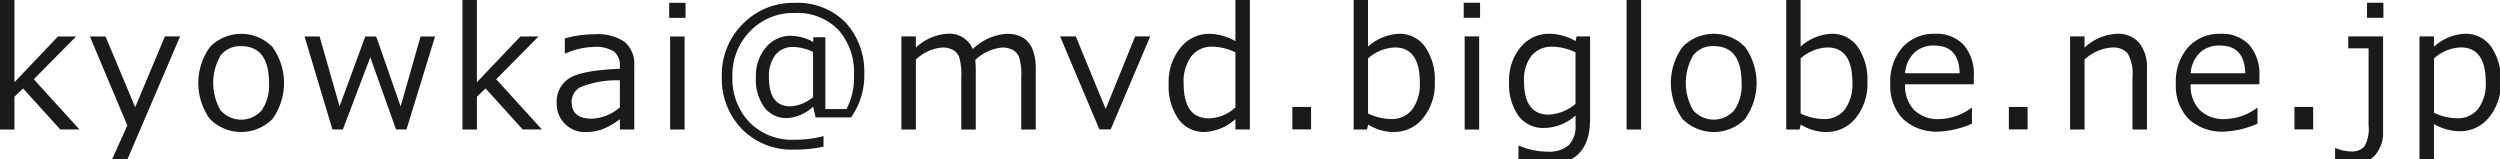
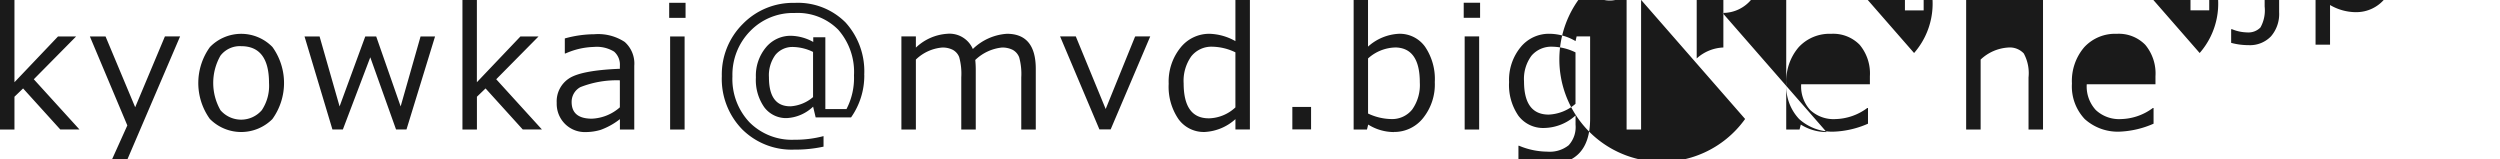
<svg xmlns="http://www.w3.org/2000/svg" width="267" height="17" viewBox="0 0 267 17">
  <defs>
    <style>
      .cls-1 {
        fill: #1a1a1a;
        fill-rule: evenodd;
      }
    </style>
  </defs>
-   <path id="mail" class="cls-1" d="M449.641,346.934l4.517-4.57h-1.933l-4.65,4.886v-8.789h-1.546V352.3h1.546v-3.5l0.923-.887,3.973,4.385h2.048Zm14-4.57-3.172,7.558-3.165-7.558H455.63l4,9.5-1.846,4.095h1.652l5.828-13.6h-1.618Zm11.487,8.811a6.586,6.586,0,0,0,0-7.686,4.656,4.656,0,0,0-6.679.009,6.567,6.567,0,0,0-.009,7.668A4.706,4.706,0,0,0,475.132,351.175Zm-0.365-3.837a4.7,4.7,0,0,1-.773,2.9,2.914,2.914,0,0,1-4.412,0,5.87,5.87,0,0,1,0-5.827,2.611,2.611,0,0,1,2.206-1.011q2.979,0,2.979,3.937h0Zm16.184-4.974-2.127,7.47-2.61-7.47h-1.169l-2.742,7.47-2.136-7.47h-1.608l2.979,9.931h1.116l2.927-7.708,2.751,7.708h1.116l3.05-9.931h-1.547Zm8.081,4.57,4.517-4.57h-1.933l-4.65,4.886v-8.789H495.42V352.3h1.546v-3.5l0.923-.887,3.973,4.385h2.048Zm10.216,4.21q-2.161,0-2.162-1.784a1.78,1.78,0,0,1,.936-1.587,10.564,10.564,0,0,1,4.215-.725v2.883a4.821,4.821,0,0,1-2.989,1.213h0Zm4.527,1.151V345.5a3.08,3.08,0,0,0-1.024-2.553,5.146,5.146,0,0,0-3.23-.822,12,12,0,0,0-3.164.449v1.608h0.07a7.9,7.9,0,0,1,3.032-.7,3.531,3.531,0,0,1,2.162.5,1.854,1.854,0,0,1,.616,1.533v0.3q-4.14.166-5.445,1.042a2.929,2.929,0,0,0-1.3,2.605,3.024,3.024,0,0,0,.878,2.233,2.994,2.994,0,0,0,2.207.879,5.6,5.6,0,0,0,1.626-.242,7.5,7.5,0,0,0,2.039-1.138V352.3h1.538Zm5.47-13.526H517.5v1.608h1.749v-1.608Zm-0.1,3.595H517.6V352.3h1.547v-9.931Zm19.19,4.1a7.753,7.753,0,0,0-2-5.6,7.188,7.188,0,0,0-5.44-2.087,7.485,7.485,0,0,0-5.533,2.254,7.607,7.607,0,0,0-2.237,5.577,7.707,7.707,0,0,0,2.158,5.656,7.488,7.488,0,0,0,5.568,2.184,14.173,14.173,0,0,0,3.138-.317v-1.125a11.907,11.907,0,0,1-3.129.387,6.38,6.38,0,0,1-4.781-1.863,6.72,6.72,0,0,1-1.82-4.905,6.642,6.642,0,0,1,1.89-4.829,6.364,6.364,0,0,1,4.755-1.938,6.093,6.093,0,0,1,4.654,1.784,6.824,6.824,0,0,1,1.683,4.878,7.212,7.212,0,0,1-.8,3.595h-2.259v-7.664h-1.292v0.5a5.089,5.089,0,0,0-2.373-.66,3.408,3.408,0,0,0-2.676,1.235,4.725,4.725,0,0,0-1.077,3.221,5.057,5.057,0,0,0,.9,3.182,2.9,2.9,0,0,0,2.417,1.151,4.393,4.393,0,0,0,2.795-1.221l0.272,1.151h3.779a7.757,7.757,0,0,0,1.415-4.544h0Zm-7.9,3.358q-2.277,0-2.276-3.1a3.68,3.68,0,0,1,.69-2.391,2.343,2.343,0,0,1,1.92-.843,5.055,5.055,0,0,1,2.1.527v4.825a4.124,4.124,0,0,1-2.435.985h0Zm26.221,2.469v-6.468q0-3.744-3.085-3.745a5.766,5.766,0,0,0-3.638,1.626,2.709,2.709,0,0,0-2.743-1.626,5.345,5.345,0,0,0-3.339,1.477v-1.2h-1.547V352.3h1.547v-7.47a4.6,4.6,0,0,1,2.8-1.284,2.385,2.385,0,0,1,1.147.247,1.519,1.519,0,0,1,.677.769,6.667,6.667,0,0,1,.224,2.175V352.3h1.547v-6.257a10.57,10.57,0,0,0-.053-1.169,4.837,4.837,0,0,1,2.839-1.328,2.424,2.424,0,0,1,1.165.251,1.53,1.53,0,0,1,.685.791,6.622,6.622,0,0,1,.224,2.149V352.3h1.547Zm10.612-9.931-3.146,7.752-3.191-7.752h-1.678l4.2,9.931h1.2l4.227-9.931H567.27Zm7.861,8.745q-2.68,0-2.681-3.744a4.507,4.507,0,0,1,.818-2.879,2.75,2.75,0,0,1,2.276-1.024,5.867,5.867,0,0,1,2.435.6v5.88a4.288,4.288,0,0,1-2.848,1.169h0Zm4.395,1.186V338.461h-1.547v4.4a5.949,5.949,0,0,0-2.769-.783,3.911,3.911,0,0,0-3.1,1.486,5.753,5.753,0,0,0-1.257,3.849,6.127,6.127,0,0,0,1.041,3.771,3.329,3.329,0,0,0,2.8,1.38,5.3,5.3,0,0,0,3.287-1.371v1.1h1.547Zm6.533-2.4h-2v2.4h2v-2.4Zm8.846,2.672a3.926,3.926,0,0,0,3.111-1.477,5.731,5.731,0,0,0,1.257-3.849,6.137,6.137,0,0,0-1.042-3.78,3.32,3.32,0,0,0-2.79-1.38,5.3,5.3,0,0,0-3.3,1.372v-4.993H590.6V352.3h1.424l0.132-.527a5.17,5.17,0,0,0,2.751.8h0Zm0.088-9.027q2.68,0,2.68,3.745a4.517,4.517,0,0,1-.813,2.882,2.741,2.741,0,0,1-2.272,1.02,6.025,6.025,0,0,1-2.443-.589V344.71a4.5,4.5,0,0,1,2.848-1.169h0Zm9.117-4.772h-1.749v1.608h1.749v-1.608Zm-0.1,3.595h-1.547V352.3h1.547v-9.931Zm11.842,0h-1.433l-0.114.5a5.558,5.558,0,0,0-2.8-.783,3.889,3.889,0,0,0-3.063,1.429,5.5,5.5,0,0,0-1.235,3.731,5.775,5.775,0,0,0,1,3.6,3.3,3.3,0,0,0,2.768,1.3,5.119,5.119,0,0,0,3.331-1.336v0.984a2.873,2.873,0,0,1-.738,2.2,3.239,3.239,0,0,1-2.259.681,7.945,7.945,0,0,1-3.041-.633H608.2v1.6a11.372,11.372,0,0,0,3.023.413q4.632,0,4.632-4.887v-8.806Zm-4.412,8.349q-2.637,0-2.637-3.55a4.157,4.157,0,0,1,.8-2.743,2.786,2.786,0,0,1,2.255-.958,5.836,5.836,0,0,1,2.443.607v5.493a4.672,4.672,0,0,1-2.865,1.151h0Zm9.865-12.252h-1.547V352.3h1.547V338.461Zm11.1,12.714a6.59,6.59,0,0,0,0-7.686,4.657,4.657,0,0,0-6.68.009,6.569,6.569,0,0,0-.008,7.668A4.706,4.706,0,0,0,632.409,351.175Zm-0.365-3.837a4.7,4.7,0,0,1-.774,2.9,2.914,2.914,0,0,1-4.412,0,5.877,5.877,0,0,1,0-5.827,2.613,2.613,0,0,1,2.206-1.011q2.981,0,2.98,3.937h0Zm9.065,5.23a3.926,3.926,0,0,0,3.111-1.477,5.731,5.731,0,0,0,1.257-3.849,6.137,6.137,0,0,0-1.042-3.78,3.32,3.32,0,0,0-2.79-1.38,5.3,5.3,0,0,0-3.3,1.372v-4.993H636.8V352.3h1.424l0.132-.527a5.17,5.17,0,0,0,2.751.8h0Zm0.088-9.027q2.681,0,2.68,3.745a4.517,4.517,0,0,1-.813,2.882,2.741,2.741,0,0,1-2.272,1.02,6.025,6.025,0,0,1-2.443-.589V344.71a4.5,4.5,0,0,1,2.848-1.169h0Zm9.258,0.589a3,3,0,0,1,2.162-.791q2.646,0,2.716,2.962h-5.827A3.291,3.291,0,0,1,650.455,344.13Zm6.188,7.55V350h-0.071a5.939,5.939,0,0,1-3.41,1.187,3.65,3.65,0,0,1-2.685-.962,3.713,3.713,0,0,1-.971-2.756h7.339v-0.852a4.776,4.776,0,0,0-1.086-3.358,3.945,3.945,0,0,0-3.054-1.178,4.472,4.472,0,0,0-3.472,1.437,5.529,5.529,0,0,0-1.309,3.872,5.07,5.07,0,0,0,1.367,3.793,5.26,5.26,0,0,0,3.845,1.34,9.932,9.932,0,0,0,3.507-.844h0Zm5.945-1.784h-2v2.4h2v-2.4Zm12.747-4.069a4.122,4.122,0,0,0-.835-2.782,2.971,2.971,0,0,0-2.373-.963,5.4,5.4,0,0,0-3.454,1.477v-1.2h-1.547V352.3h1.547v-7.47a4.7,4.7,0,0,1,2.927-1.284,2.042,2.042,0,0,1,1.679.629,4.4,4.4,0,0,1,.509,2.562V352.3h1.547v-6.468Zm5.62-1.7a3,3,0,0,1,2.162-.791q2.646,0,2.716,2.962h-5.827A3.291,3.291,0,0,1,680.955,344.13Zm6.187,7.55V350h-0.07a5.941,5.941,0,0,1-3.41,1.187,3.649,3.649,0,0,1-2.685-.962,3.709,3.709,0,0,1-.971-2.756h7.339v-0.852a4.776,4.776,0,0,0-1.086-3.358,3.948,3.948,0,0,0-3.054-1.178,4.472,4.472,0,0,0-3.472,1.437,5.529,5.529,0,0,0-1.309,3.872,5.073,5.073,0,0,0,1.366,3.793,5.262,5.262,0,0,0,3.846,1.34,9.928,9.928,0,0,0,3.506-.844h0Zm5.945-1.784h-2v2.4h2v-2.4Zm7.492-11.127H698.83v1.608h1.749v-1.608Zm-0.026,3.595h-3.718v1.274h2.171v8.253a3.747,3.747,0,0,1-.448,2.232,1.794,1.794,0,0,1-1.442.528,4.387,4.387,0,0,1-1.6-.343h-0.088v1.459a7.067,7.067,0,0,0,1.863.246,3.106,3.106,0,0,0,2.386-.936,3.643,3.643,0,0,0,.875-2.588V342.364Zm8.2,10.125a3.935,3.935,0,0,0,3.111-1.468,5.66,5.66,0,0,0,1.257-3.815,6.086,6.086,0,0,0-1.037-3.757,3.328,3.328,0,0,0-2.795-1.367,5.289,5.289,0,0,0-3.3,1.38v-1.1h-1.547v13.6h1.547v-4.236a5.514,5.514,0,0,0,2.76.765h0Zm0.088-8.948q2.681,0,2.68,3.718a4.4,4.4,0,0,1-.817,2.843,2.761,2.761,0,0,1-2.268,1.007,6.025,6.025,0,0,1-2.443-.589v-5.8a4.477,4.477,0,0,1,2.848-1.178h0Z" transform="translate(-446.031 -338.469)" />
+   <path id="mail" class="cls-1" d="M449.641,346.934l4.517-4.57h-1.933l-4.65,4.886v-8.789h-1.546V352.3h1.546v-3.5l0.923-.887,3.973,4.385h2.048Zm14-4.57-3.172,7.558-3.165-7.558H455.63l4,9.5-1.846,4.095h1.652l5.828-13.6h-1.618Zm11.487,8.811a6.586,6.586,0,0,0,0-7.686,4.656,4.656,0,0,0-6.679.009,6.567,6.567,0,0,0-.009,7.668A4.706,4.706,0,0,0,475.132,351.175Zm-0.365-3.837a4.7,4.7,0,0,1-.773,2.9,2.914,2.914,0,0,1-4.412,0,5.87,5.87,0,0,1,0-5.827,2.611,2.611,0,0,1,2.206-1.011q2.979,0,2.979,3.937h0Zm16.184-4.974-2.127,7.47-2.61-7.47h-1.169l-2.742,7.47-2.136-7.47h-1.608l2.979,9.931h1.116l2.927-7.708,2.751,7.708h1.116l3.05-9.931h-1.547Zm8.081,4.57,4.517-4.57h-1.933l-4.65,4.886v-8.789H495.42V352.3h1.546v-3.5l0.923-.887,3.973,4.385h2.048Zm10.216,4.21q-2.161,0-2.162-1.784a1.78,1.78,0,0,1,.936-1.587,10.564,10.564,0,0,1,4.215-.725v2.883a4.821,4.821,0,0,1-2.989,1.213h0Zm4.527,1.151V345.5a3.08,3.08,0,0,0-1.024-2.553,5.146,5.146,0,0,0-3.23-.822,12,12,0,0,0-3.164.449v1.608h0.07a7.9,7.9,0,0,1,3.032-.7,3.531,3.531,0,0,1,2.162.5,1.854,1.854,0,0,1,.616,1.533v0.3q-4.14.166-5.445,1.042a2.929,2.929,0,0,0-1.3,2.605,3.024,3.024,0,0,0,.878,2.233,2.994,2.994,0,0,0,2.207.879,5.6,5.6,0,0,0,1.626-.242,7.5,7.5,0,0,0,2.039-1.138V352.3h1.538Zm5.47-13.526H517.5v1.608h1.749v-1.608Zm-0.1,3.595H517.6V352.3h1.547v-9.931Zm19.19,4.1a7.753,7.753,0,0,0-2-5.6,7.188,7.188,0,0,0-5.44-2.087,7.485,7.485,0,0,0-5.533,2.254,7.607,7.607,0,0,0-2.237,5.577,7.707,7.707,0,0,0,2.158,5.656,7.488,7.488,0,0,0,5.568,2.184,14.173,14.173,0,0,0,3.138-.317v-1.125a11.907,11.907,0,0,1-3.129.387,6.38,6.38,0,0,1-4.781-1.863,6.72,6.72,0,0,1-1.82-4.905,6.642,6.642,0,0,1,1.89-4.829,6.364,6.364,0,0,1,4.755-1.938,6.093,6.093,0,0,1,4.654,1.784,6.824,6.824,0,0,1,1.683,4.878,7.212,7.212,0,0,1-.8,3.595h-2.259v-7.664h-1.292v0.5a5.089,5.089,0,0,0-2.373-.66,3.408,3.408,0,0,0-2.676,1.235,4.725,4.725,0,0,0-1.077,3.221,5.057,5.057,0,0,0,.9,3.182,2.9,2.9,0,0,0,2.417,1.151,4.393,4.393,0,0,0,2.795-1.221l0.272,1.151h3.779a7.757,7.757,0,0,0,1.415-4.544h0Zm-7.9,3.358q-2.277,0-2.276-3.1a3.68,3.68,0,0,1,.69-2.391,2.343,2.343,0,0,1,1.92-.843,5.055,5.055,0,0,1,2.1.527v4.825a4.124,4.124,0,0,1-2.435.985h0Zm26.221,2.469v-6.468q0-3.744-3.085-3.745a5.766,5.766,0,0,0-3.638,1.626,2.709,2.709,0,0,0-2.743-1.626,5.345,5.345,0,0,0-3.339,1.477v-1.2h-1.547V352.3h1.547v-7.47a4.6,4.6,0,0,1,2.8-1.284,2.385,2.385,0,0,1,1.147.247,1.519,1.519,0,0,1,.677.769,6.667,6.667,0,0,1,.224,2.175V352.3h1.547v-6.257a10.57,10.57,0,0,0-.053-1.169,4.837,4.837,0,0,1,2.839-1.328,2.424,2.424,0,0,1,1.165.251,1.53,1.53,0,0,1,.685.791,6.622,6.622,0,0,1,.224,2.149V352.3h1.547Zm10.612-9.931-3.146,7.752-3.191-7.752h-1.678l4.2,9.931h1.2l4.227-9.931H567.27Zm7.861,8.745q-2.68,0-2.681-3.744a4.507,4.507,0,0,1,.818-2.879,2.75,2.75,0,0,1,2.276-1.024,5.867,5.867,0,0,1,2.435.6v5.88a4.288,4.288,0,0,1-2.848,1.169h0Zm4.395,1.186V338.461h-1.547v4.4a5.949,5.949,0,0,0-2.769-.783,3.911,3.911,0,0,0-3.1,1.486,5.753,5.753,0,0,0-1.257,3.849,6.127,6.127,0,0,0,1.041,3.771,3.329,3.329,0,0,0,2.8,1.38,5.3,5.3,0,0,0,3.287-1.371v1.1h1.547Zm6.533-2.4h-2v2.4h2v-2.4Zm8.846,2.672a3.926,3.926,0,0,0,3.111-1.477,5.731,5.731,0,0,0,1.257-3.849,6.137,6.137,0,0,0-1.042-3.78,3.32,3.32,0,0,0-2.79-1.38,5.3,5.3,0,0,0-3.3,1.372v-4.993H590.6V352.3h1.424l0.132-.527a5.17,5.17,0,0,0,2.751.8h0Zm0.088-9.027q2.68,0,2.68,3.745a4.517,4.517,0,0,1-.813,2.882,2.741,2.741,0,0,1-2.272,1.02,6.025,6.025,0,0,1-2.443-.589V344.71a4.5,4.5,0,0,1,2.848-1.169h0Zm9.117-4.772h-1.749v1.608h1.749v-1.608Zm-0.1,3.595h-1.547V352.3h1.547v-9.931Zm11.842,0h-1.433l-0.114.5a5.558,5.558,0,0,0-2.8-.783,3.889,3.889,0,0,0-3.063,1.429,5.5,5.5,0,0,0-1.235,3.731,5.775,5.775,0,0,0,1,3.6,3.3,3.3,0,0,0,2.768,1.3,5.119,5.119,0,0,0,3.331-1.336v0.984a2.873,2.873,0,0,1-.738,2.2,3.239,3.239,0,0,1-2.259.681,7.945,7.945,0,0,1-3.041-.633H608.2v1.6a11.372,11.372,0,0,0,3.023.413q4.632,0,4.632-4.887v-8.806Zm-4.412,8.349q-2.637,0-2.637-3.55a4.157,4.157,0,0,1,.8-2.743,2.786,2.786,0,0,1,2.255-.958,5.836,5.836,0,0,1,2.443.607v5.493a4.672,4.672,0,0,1-2.865,1.151h0Zm9.865-12.252h-1.547V352.3h1.547V338.461Za6.59,6.59,0,0,0,0-7.686,4.657,4.657,0,0,0-6.68.009,6.569,6.569,0,0,0-.008,7.668A4.706,4.706,0,0,0,632.409,351.175Zm-0.365-3.837a4.7,4.7,0,0,1-.774,2.9,2.914,2.914,0,0,1-4.412,0,5.877,5.877,0,0,1,0-5.827,2.613,2.613,0,0,1,2.206-1.011q2.981,0,2.98,3.937h0Zm9.065,5.23a3.926,3.926,0,0,0,3.111-1.477,5.731,5.731,0,0,0,1.257-3.849,6.137,6.137,0,0,0-1.042-3.78,3.32,3.32,0,0,0-2.79-1.38,5.3,5.3,0,0,0-3.3,1.372v-4.993H636.8V352.3h1.424l0.132-.527a5.17,5.17,0,0,0,2.751.8h0Zm0.088-9.027q2.681,0,2.68,3.745a4.517,4.517,0,0,1-.813,2.882,2.741,2.741,0,0,1-2.272,1.02,6.025,6.025,0,0,1-2.443-.589V344.71a4.5,4.5,0,0,1,2.848-1.169h0Zm9.258,0.589a3,3,0,0,1,2.162-.791q2.646,0,2.716,2.962h-5.827A3.291,3.291,0,0,1,650.455,344.13Zm6.188,7.55V350h-0.071a5.939,5.939,0,0,1-3.41,1.187,3.65,3.65,0,0,1-2.685-.962,3.713,3.713,0,0,1-.971-2.756h7.339v-0.852a4.776,4.776,0,0,0-1.086-3.358,3.945,3.945,0,0,0-3.054-1.178,4.472,4.472,0,0,0-3.472,1.437,5.529,5.529,0,0,0-1.309,3.872,5.07,5.07,0,0,0,1.367,3.793,5.26,5.26,0,0,0,3.845,1.34,9.932,9.932,0,0,0,3.507-.844h0Zm5.945-1.784h-2v2.4h2v-2.4Zm12.747-4.069a4.122,4.122,0,0,0-.835-2.782,2.971,2.971,0,0,0-2.373-.963,5.4,5.4,0,0,0-3.454,1.477v-1.2h-1.547V352.3h1.547v-7.47a4.7,4.7,0,0,1,2.927-1.284,2.042,2.042,0,0,1,1.679.629,4.4,4.4,0,0,1,.509,2.562V352.3h1.547v-6.468Zm5.62-1.7a3,3,0,0,1,2.162-.791q2.646,0,2.716,2.962h-5.827A3.291,3.291,0,0,1,680.955,344.13Zm6.187,7.55V350h-0.07a5.941,5.941,0,0,1-3.41,1.187,3.649,3.649,0,0,1-2.685-.962,3.709,3.709,0,0,1-.971-2.756h7.339v-0.852a4.776,4.776,0,0,0-1.086-3.358,3.948,3.948,0,0,0-3.054-1.178,4.472,4.472,0,0,0-3.472,1.437,5.529,5.529,0,0,0-1.309,3.872,5.073,5.073,0,0,0,1.366,3.793,5.262,5.262,0,0,0,3.846,1.34,9.928,9.928,0,0,0,3.506-.844h0Zm5.945-1.784h-2v2.4h2v-2.4Zm7.492-11.127H698.83v1.608h1.749v-1.608Zm-0.026,3.595h-3.718v1.274h2.171v8.253a3.747,3.747,0,0,1-.448,2.232,1.794,1.794,0,0,1-1.442.528,4.387,4.387,0,0,1-1.6-.343h-0.088v1.459a7.067,7.067,0,0,0,1.863.246,3.106,3.106,0,0,0,2.386-.936,3.643,3.643,0,0,0,.875-2.588V342.364Zm8.2,10.125a3.935,3.935,0,0,0,3.111-1.468,5.66,5.66,0,0,0,1.257-3.815,6.086,6.086,0,0,0-1.037-3.757,3.328,3.328,0,0,0-2.795-1.367,5.289,5.289,0,0,0-3.3,1.38v-1.1h-1.547v13.6h1.547v-4.236a5.514,5.514,0,0,0,2.76.765h0Zm0.088-8.948q2.681,0,2.68,3.718a4.4,4.4,0,0,1-.817,2.843,2.761,2.761,0,0,1-2.268,1.007,6.025,6.025,0,0,1-2.443-.589v-5.8a4.477,4.477,0,0,1,2.848-1.178h0Z" transform="translate(-446.031 -338.469)" />
</svg>